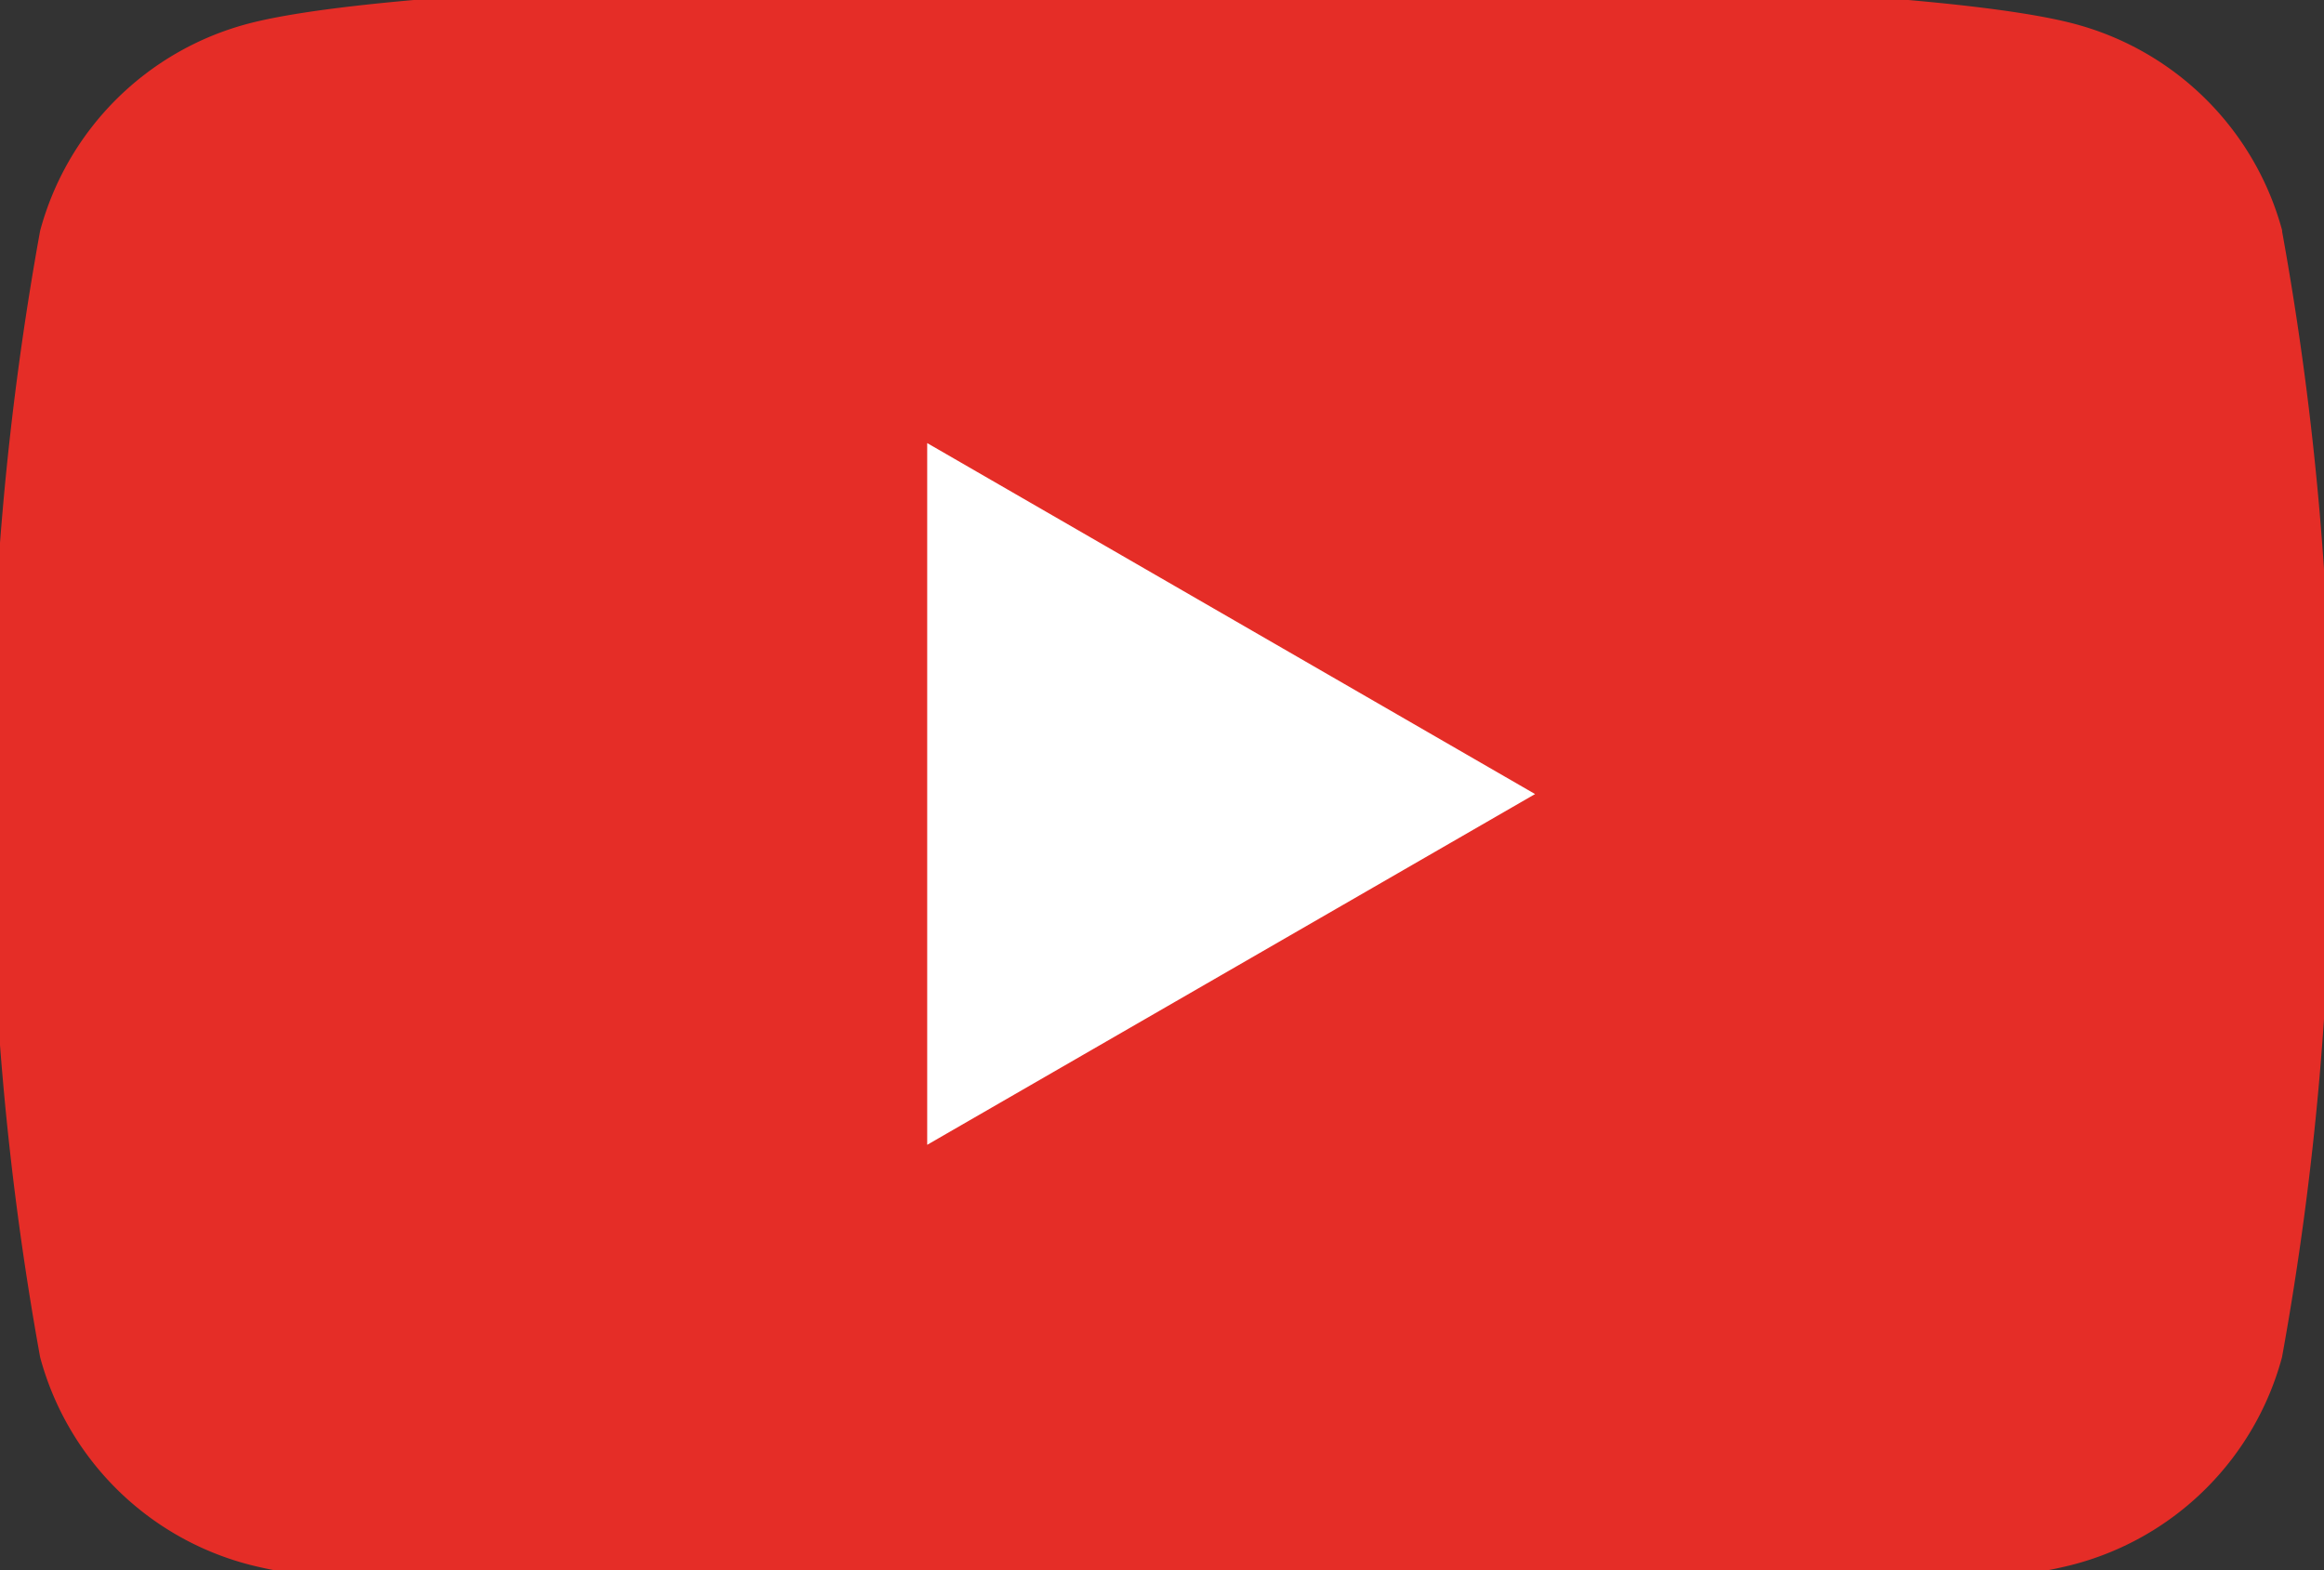
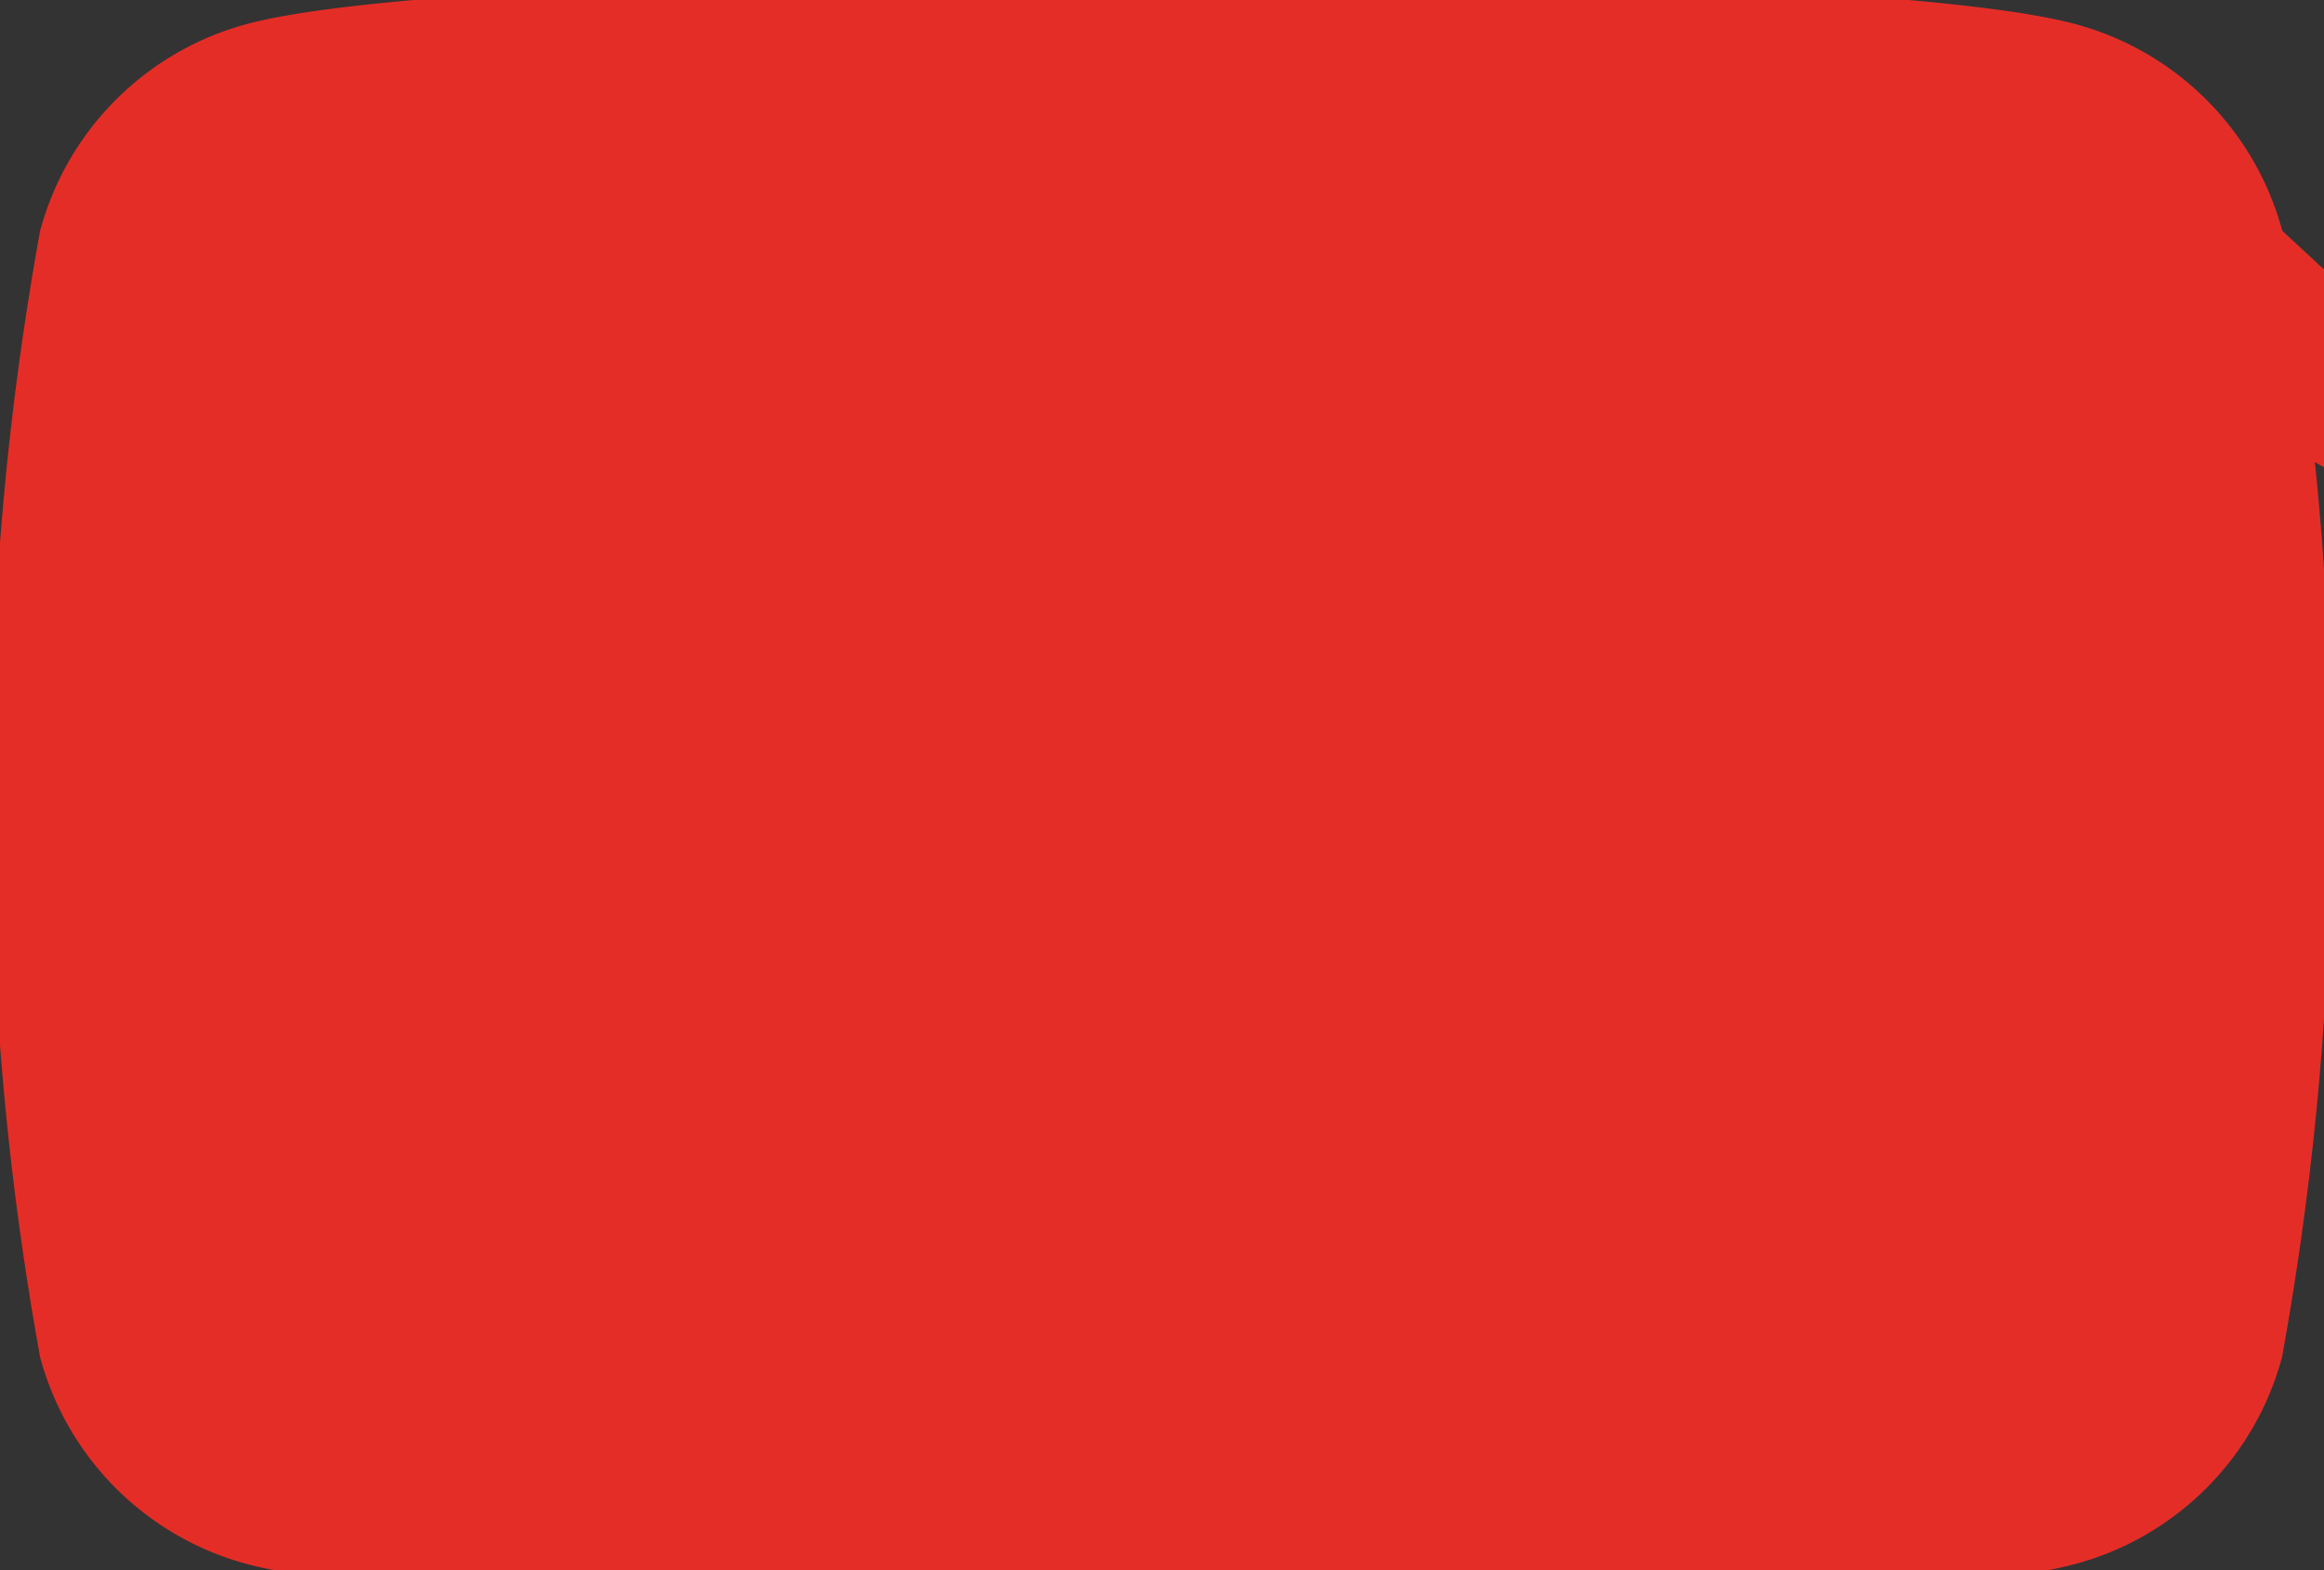
<svg xmlns="http://www.w3.org/2000/svg" width="30" height="20.27" viewBox="0 0 30 20.27">
  <rect x="0" y="0" width="30" height="20.27" fill="#333333" stroke="none" />
  <defs>
    <clipPath id="clip-path">
      <rect id="Rectangle_2035" data-name="Rectangle 2035" width="30" height="20.27" transform="translate(0 0)" fill="none" />
    </clipPath>
  </defs>
  <g id="Groupe_3997" data-name="Groupe 3997" transform="translate(-0.355 -0.157)">
-     <rect id="Rectangle_2044" data-name="Rectangle 2044" width="15" height="13.297" transform="translate(8.536 4.13)" fill="#fff" />
    <g id="Groupe_3996" data-name="Groupe 3996" transform="translate(0.355 0.157)" clip-path="url(#clip-path)">
-       <path id="Tracé_7756" data-name="Tracé 7756" d="M29.574,3.3A3.782,3.782,0,0,0,26.9.631C24.548,0,15.1,0,15.1,0S5.657,0,3.3.631A3.782,3.782,0,0,0,.631,3.3,39.3,39.3,0,0,0,0,10.572a39.3,39.3,0,0,0,.631,7.27,3.783,3.783,0,0,0,2.67,2.67c2.355.631,11.8.631,11.8.631s9.446,0,11.8-.631a3.783,3.783,0,0,0,2.67-2.67,39.3,39.3,0,0,0,.631-7.27,39.3,39.3,0,0,0-.631-7.27M12.082,15.1V6.041l7.847,4.531Z" transform="translate(-0.113 -0.321)" fill="#e52d27" />
+       <path id="Tracé_7756" data-name="Tracé 7756" d="M29.574,3.3A3.782,3.782,0,0,0,26.9.631C24.548,0,15.1,0,15.1,0S5.657,0,3.3.631A3.782,3.782,0,0,0,.631,3.3,39.3,39.3,0,0,0,0,10.572a39.3,39.3,0,0,0,.631,7.27,3.783,3.783,0,0,0,2.67,2.67c2.355.631,11.8.631,11.8.631s9.446,0,11.8-.631a3.783,3.783,0,0,0,2.67-2.67,39.3,39.3,0,0,0,.631-7.27,39.3,39.3,0,0,0-.631-7.27V6.041l7.847,4.531Z" transform="translate(-0.113 -0.321)" fill="#e52d27" />
    </g>
  </g>
</svg>